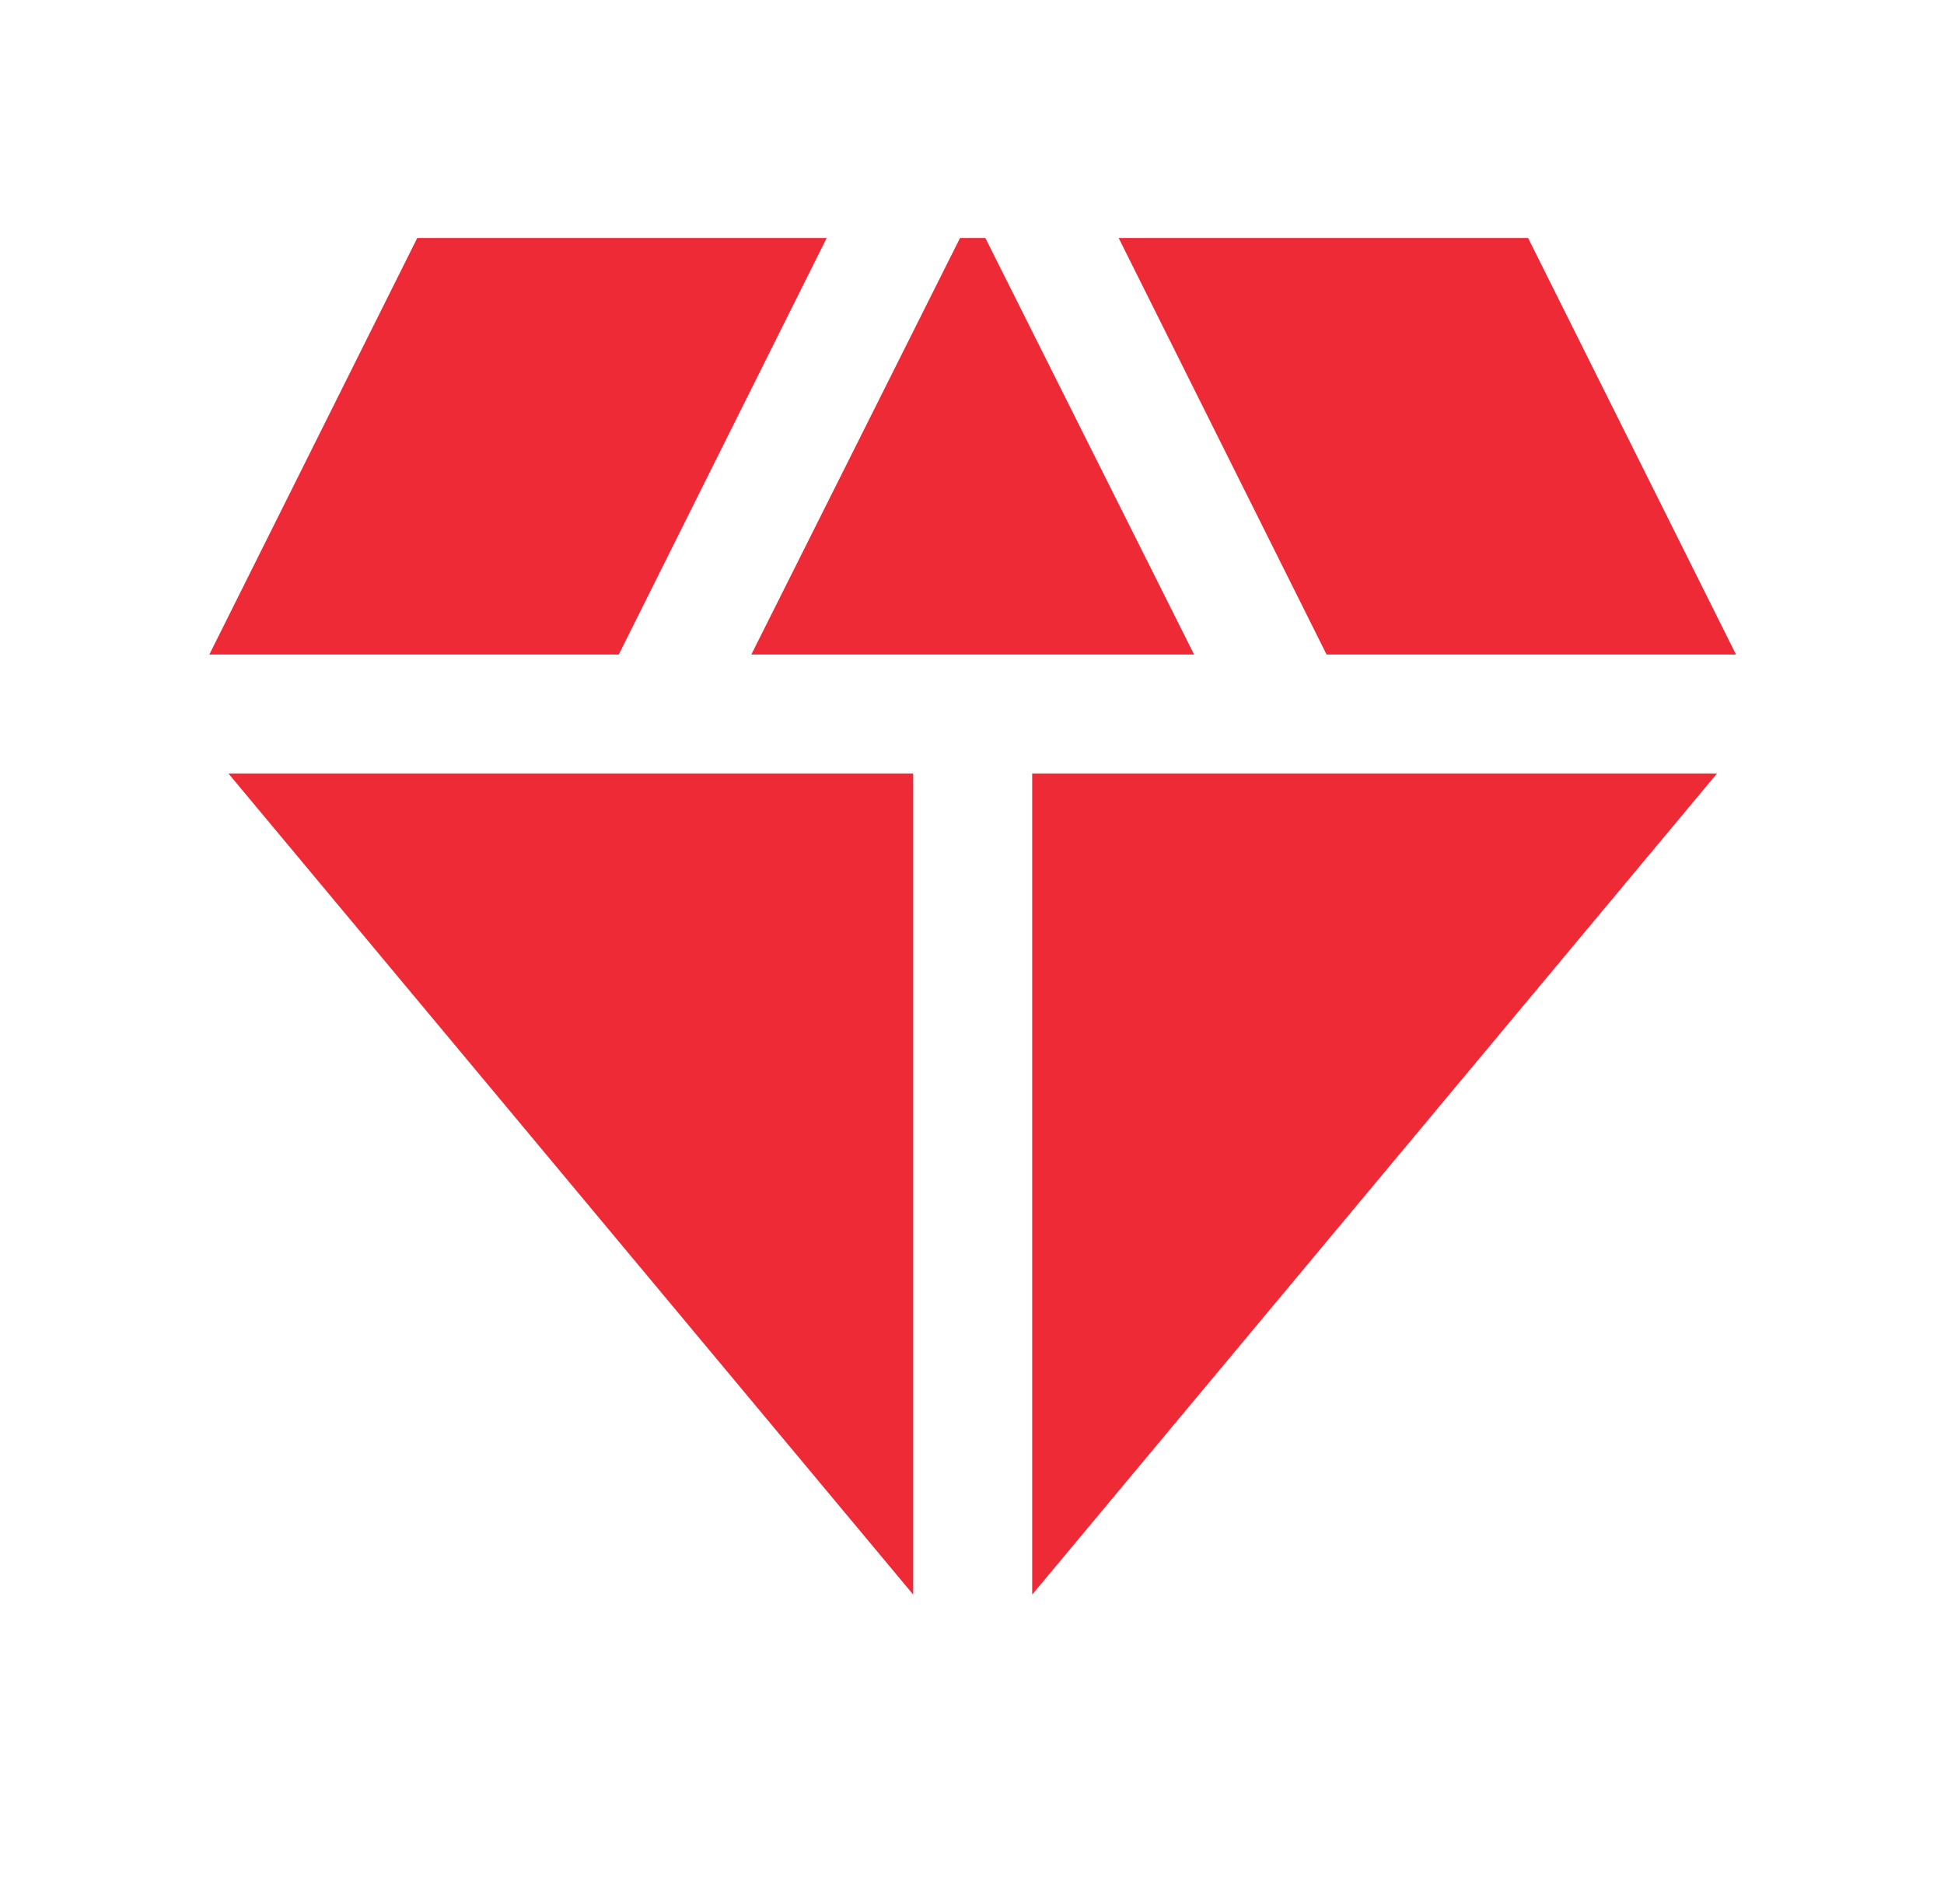
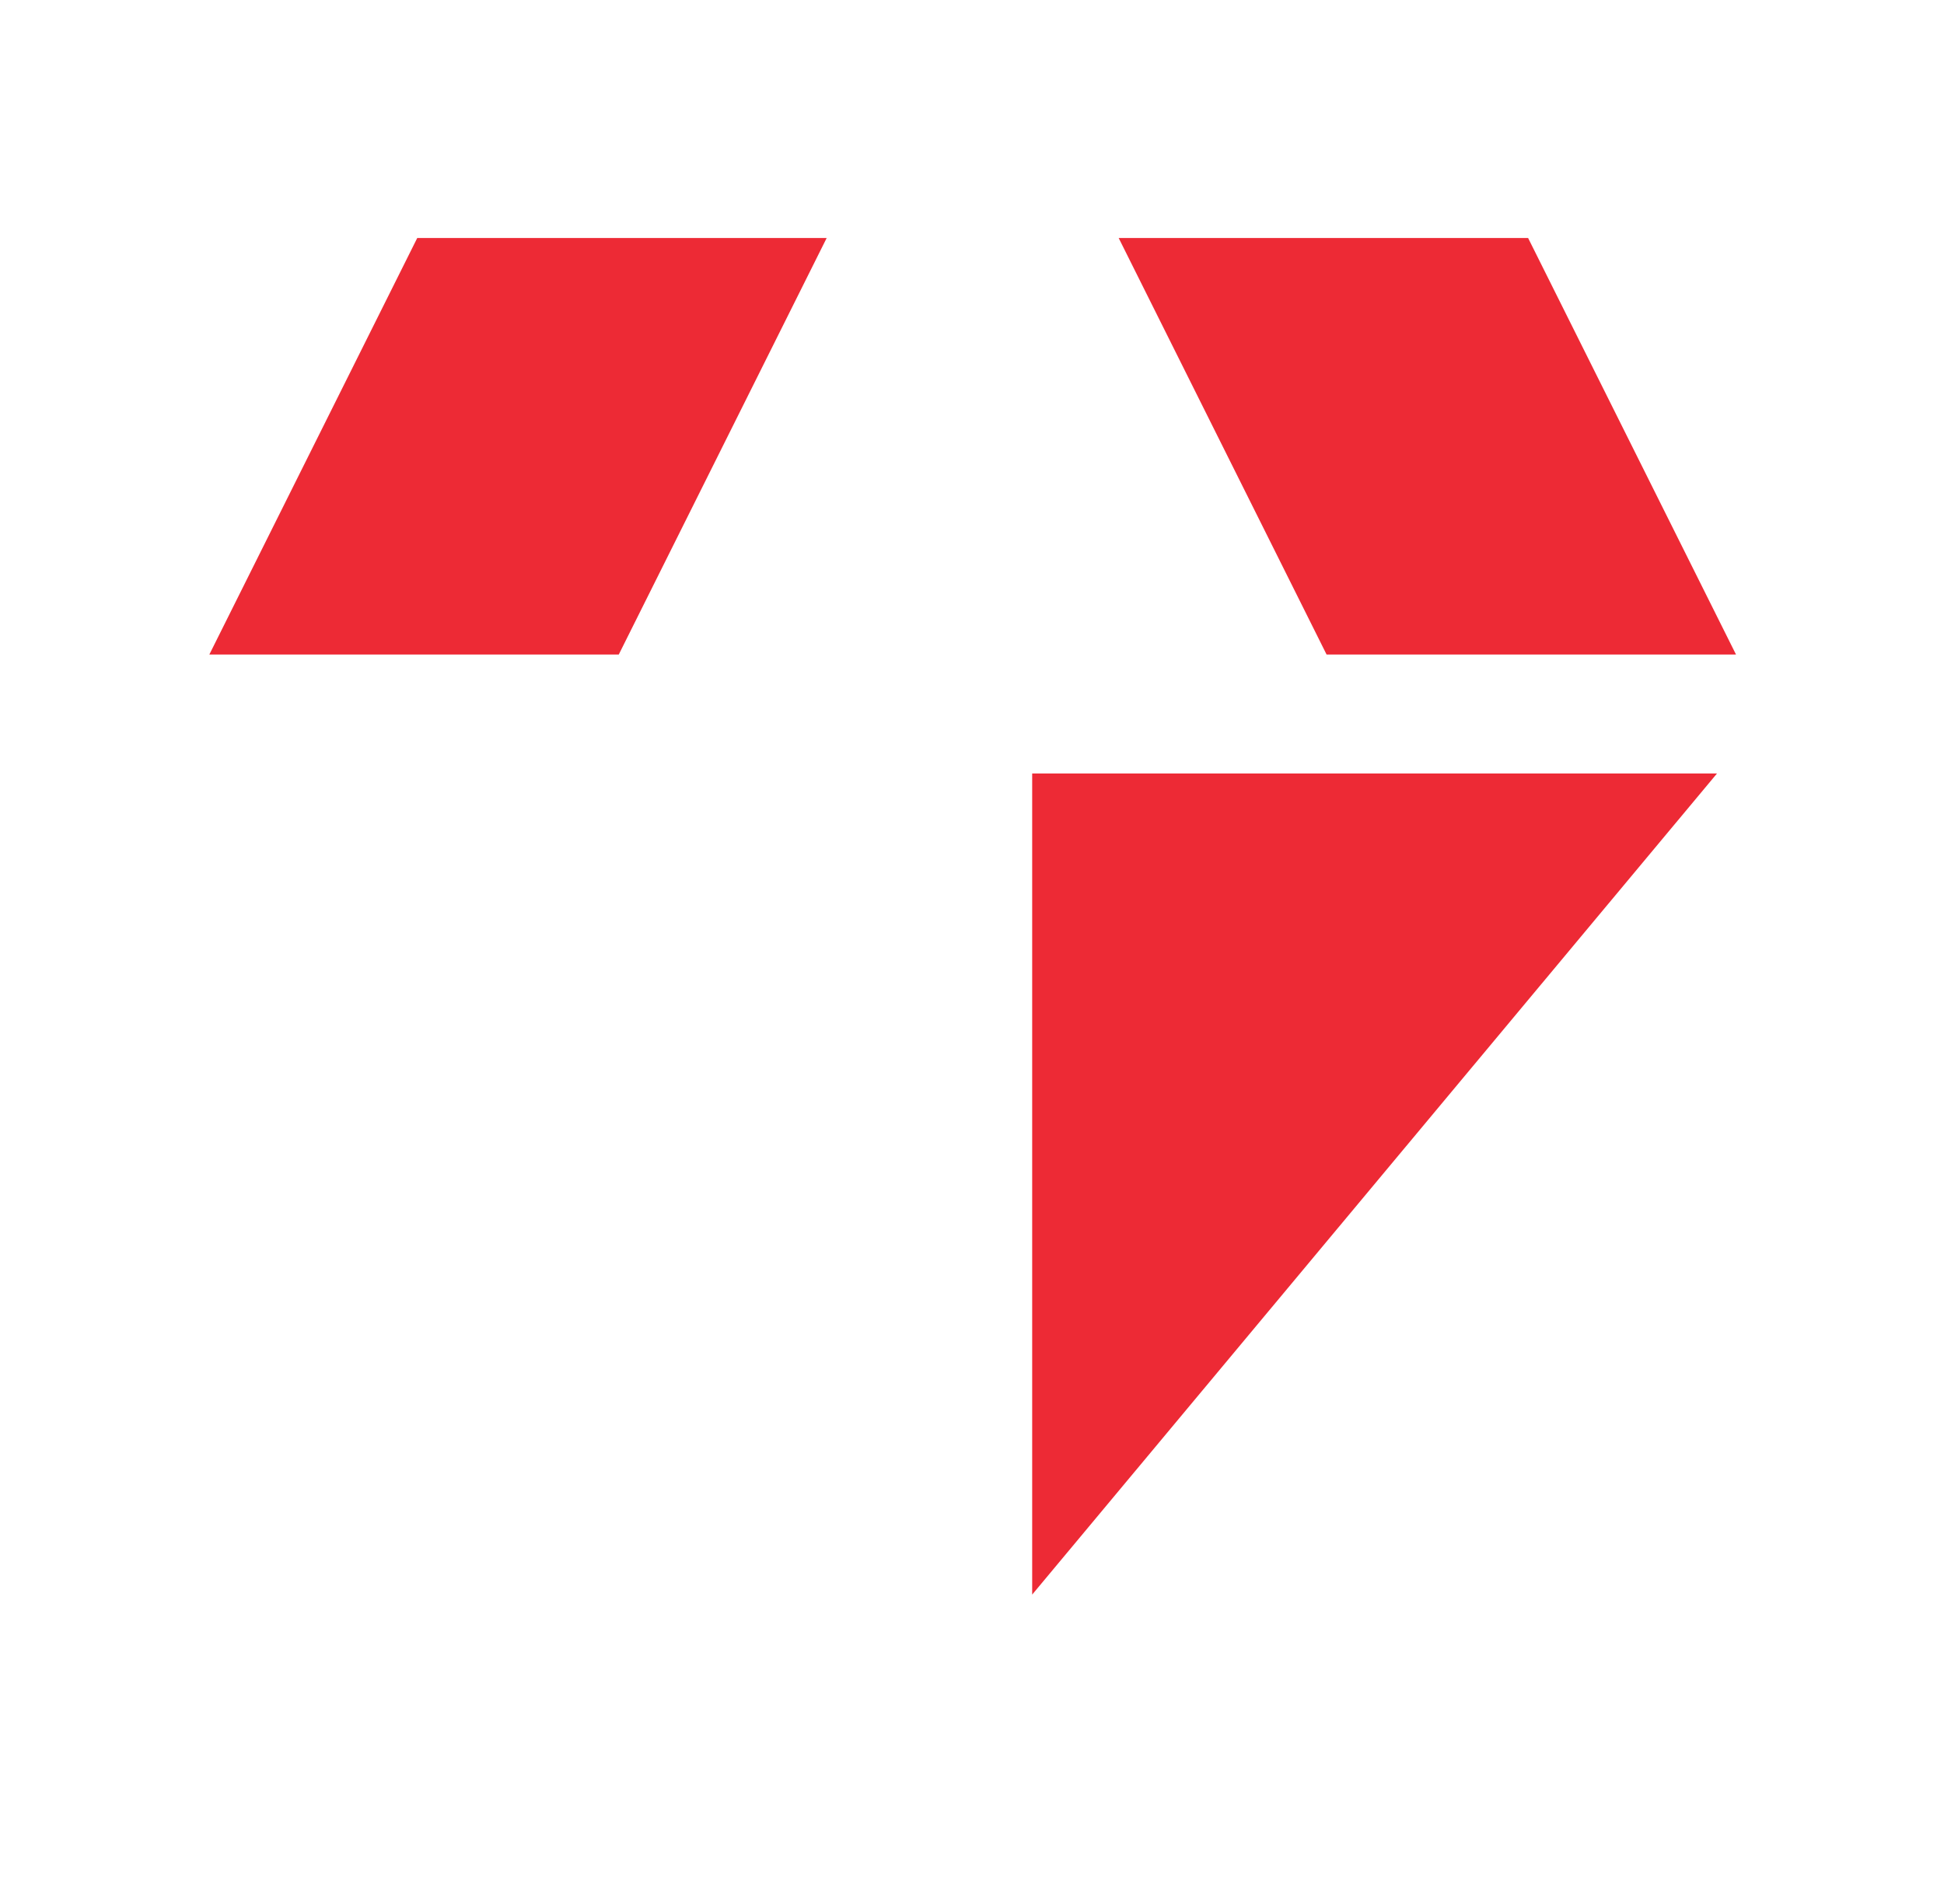
<svg xmlns="http://www.w3.org/2000/svg" width="49" height="48" viewBox="0 0 49 48" fill="none">
-   <path d="M24.837 6H24.198L18.938 16.5H30.098L24.837 6Z" fill="#ED2A35" />
  <path d="M33.437 16.5H43.757L38.517 6H28.197L33.437 16.5Z" fill="#ED2A35" />
  <path d="M43.278 19.5H26.017V40.2L43.278 19.5Z" fill="#ED2A35" />
-   <path d="M23.018 40.2V19.5H5.758L23.018 40.2Z" fill="#ED2A35" />
-   <path d="M15.597 16.5L20.837 6H10.517L5.277 16.5H15.597Z" fill="#ED2A35" />
+   <path d="M15.597 16.5L20.837 6H10.517L5.277 16.5H15.597" fill="#ED2A35" />
</svg>